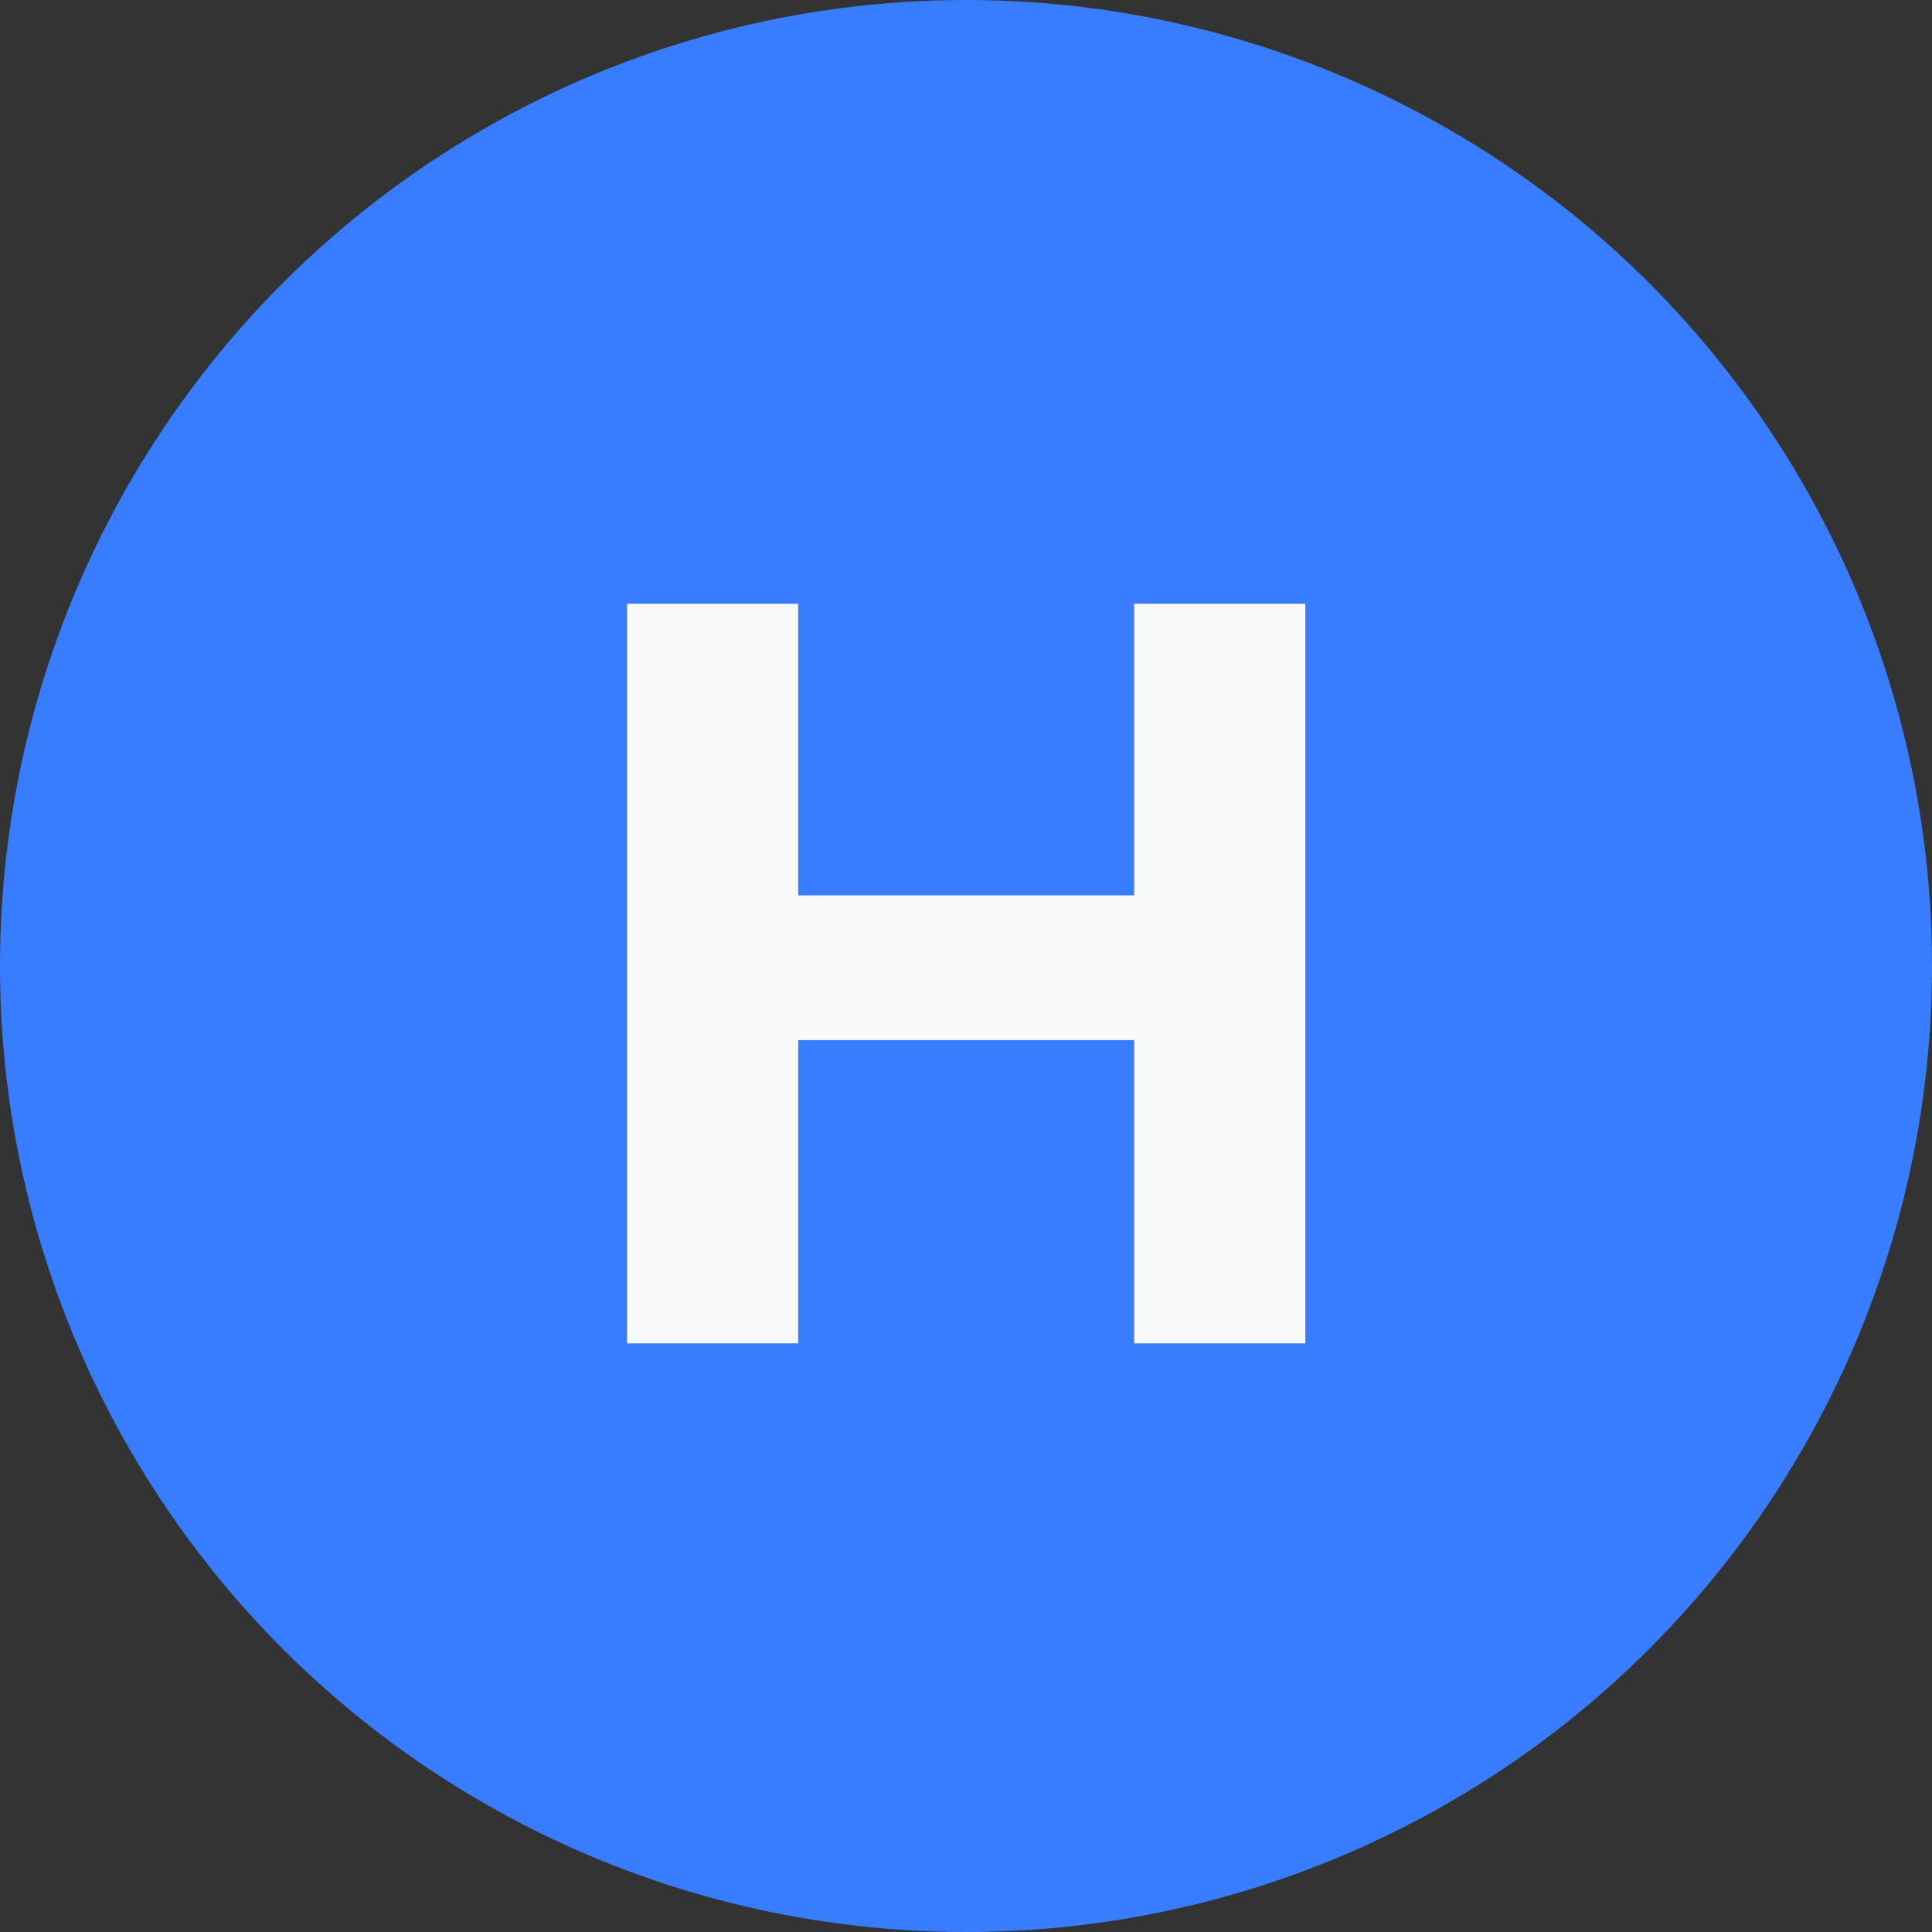
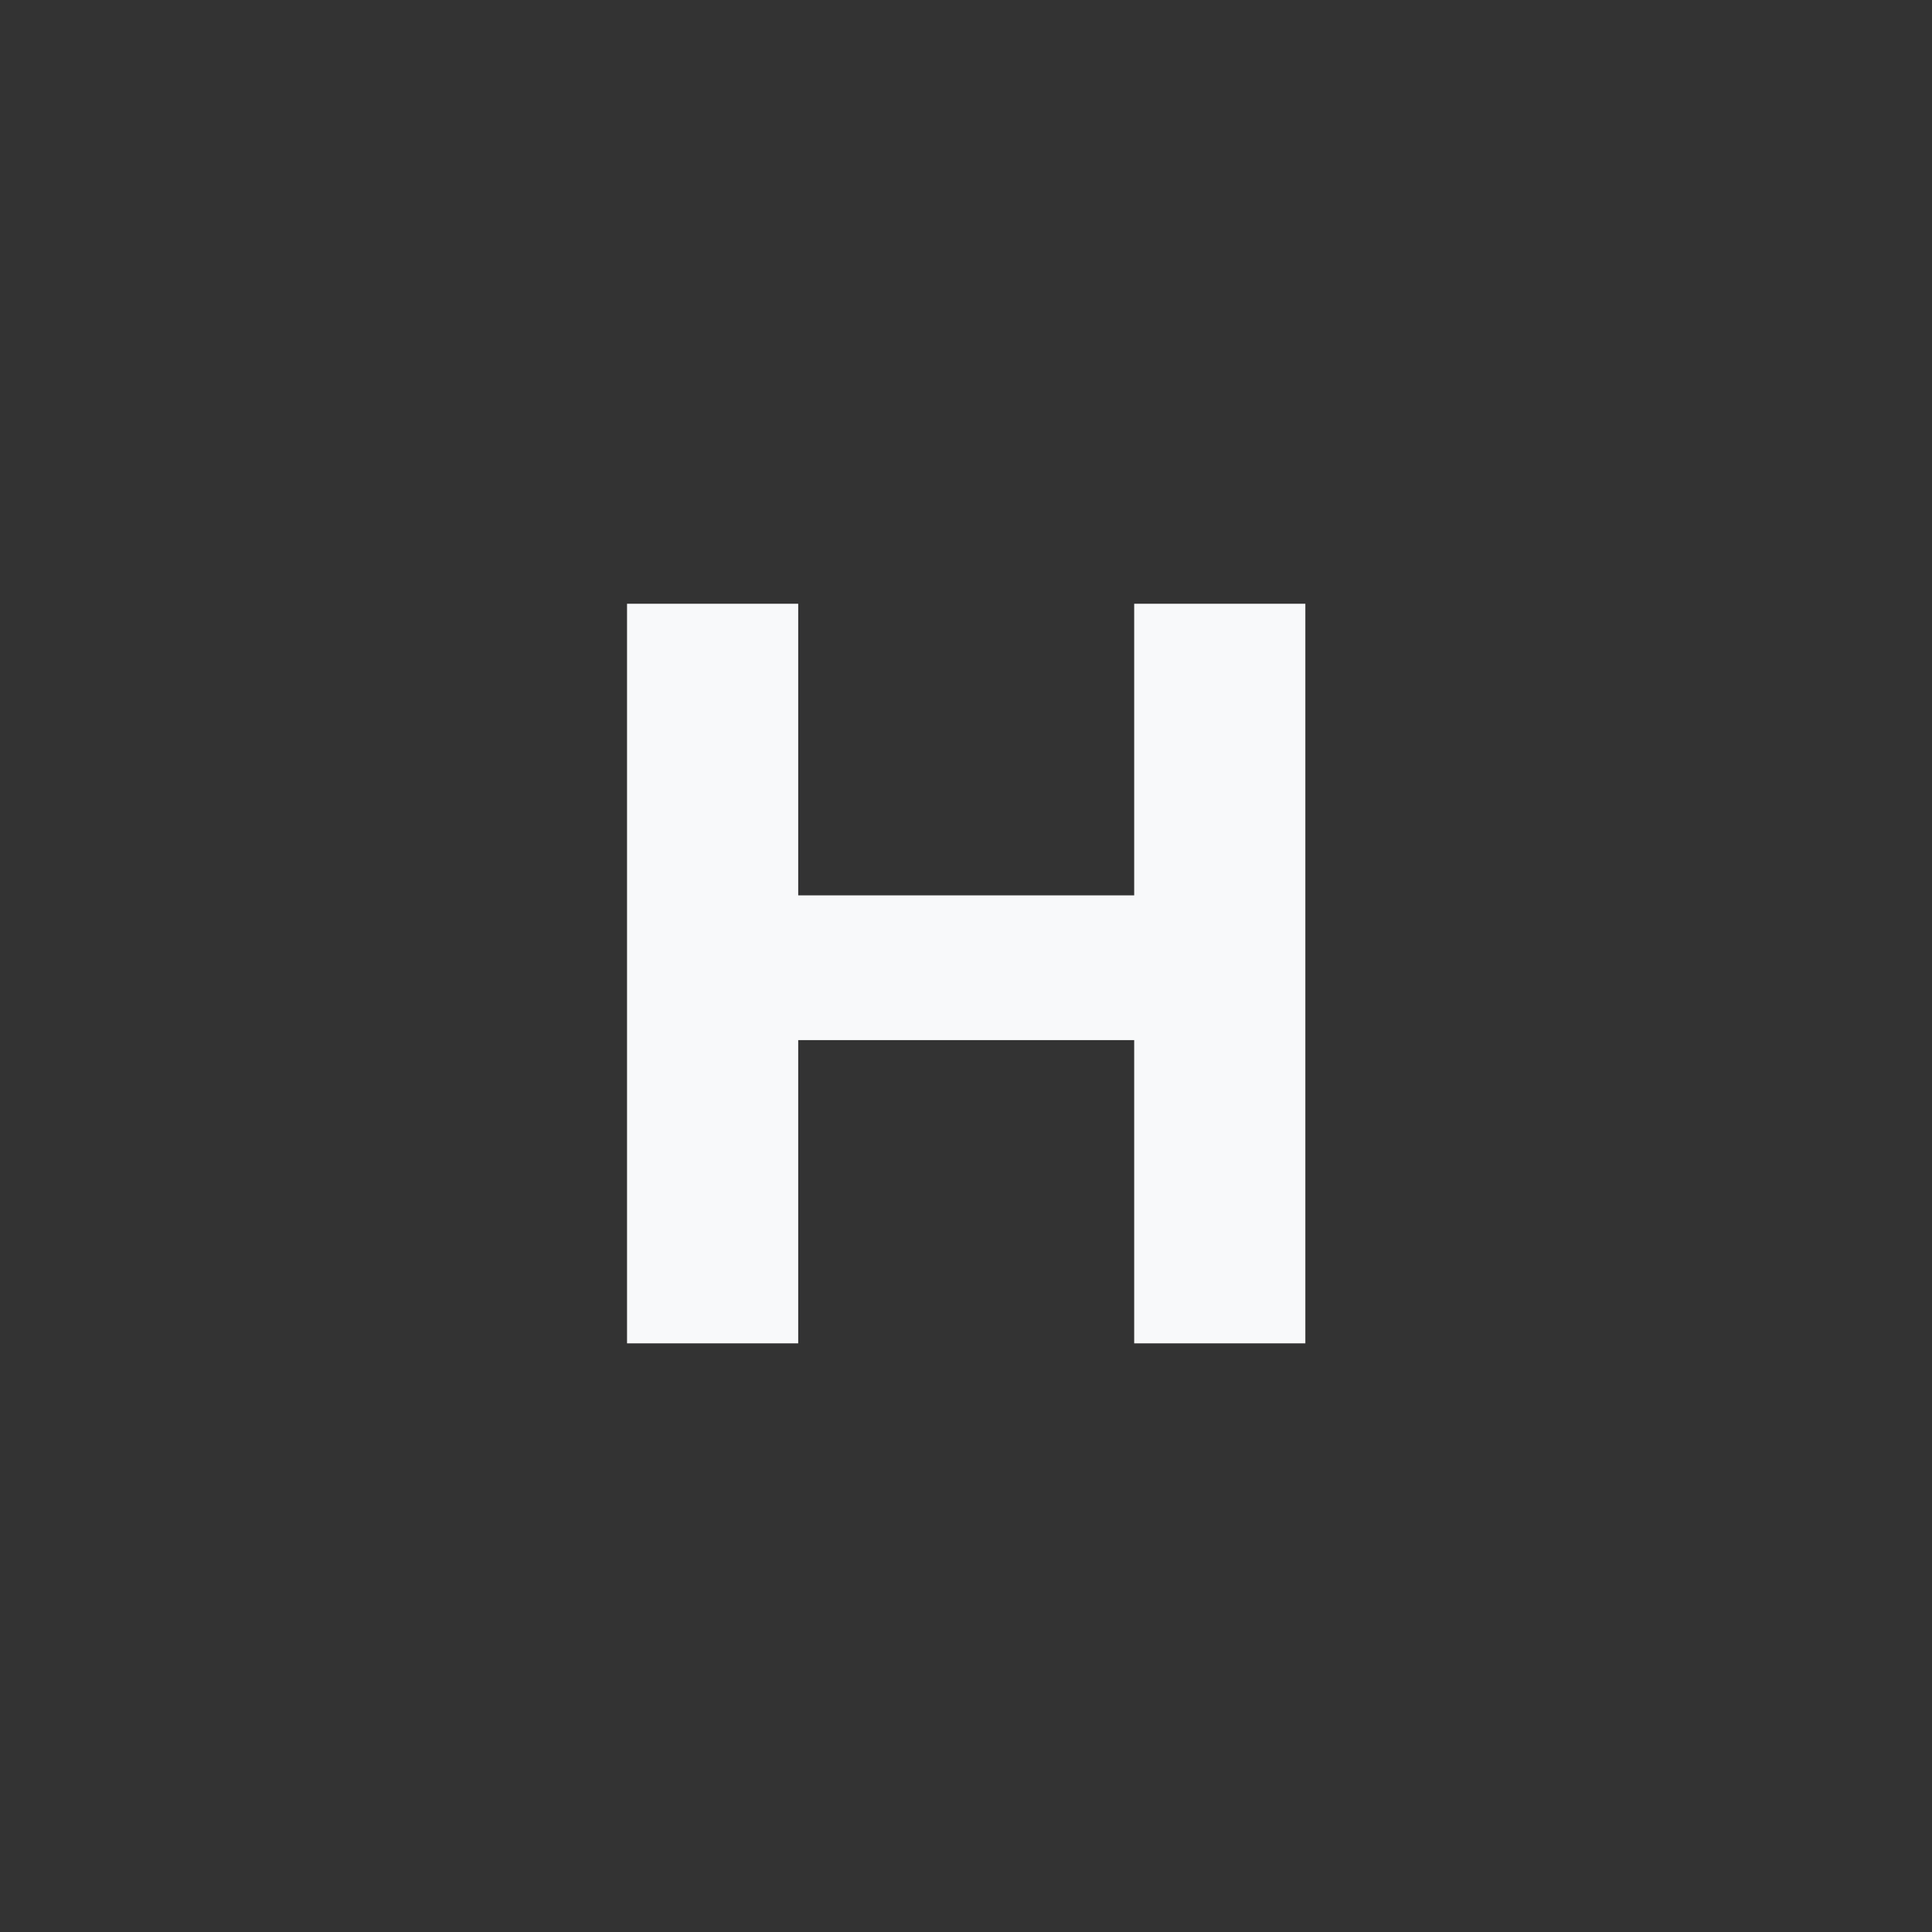
<svg xmlns="http://www.w3.org/2000/svg" width="128" height="128" viewBox="0 0 128 128" fill="none">
  <rect x="0" y="0" width="128" height="128" fill="#333333" stroke="none" />
-   <circle cx="64" cy="64" r="64" fill="#387DFF" />
  <path d="M75.143 40H86.483V89H75.143V40ZM52.883 89H41.543V40H52.883V89ZM75.983 68.91H52.043V59.32H75.983V68.91Z" fill="#F8F9FA" />
</svg>